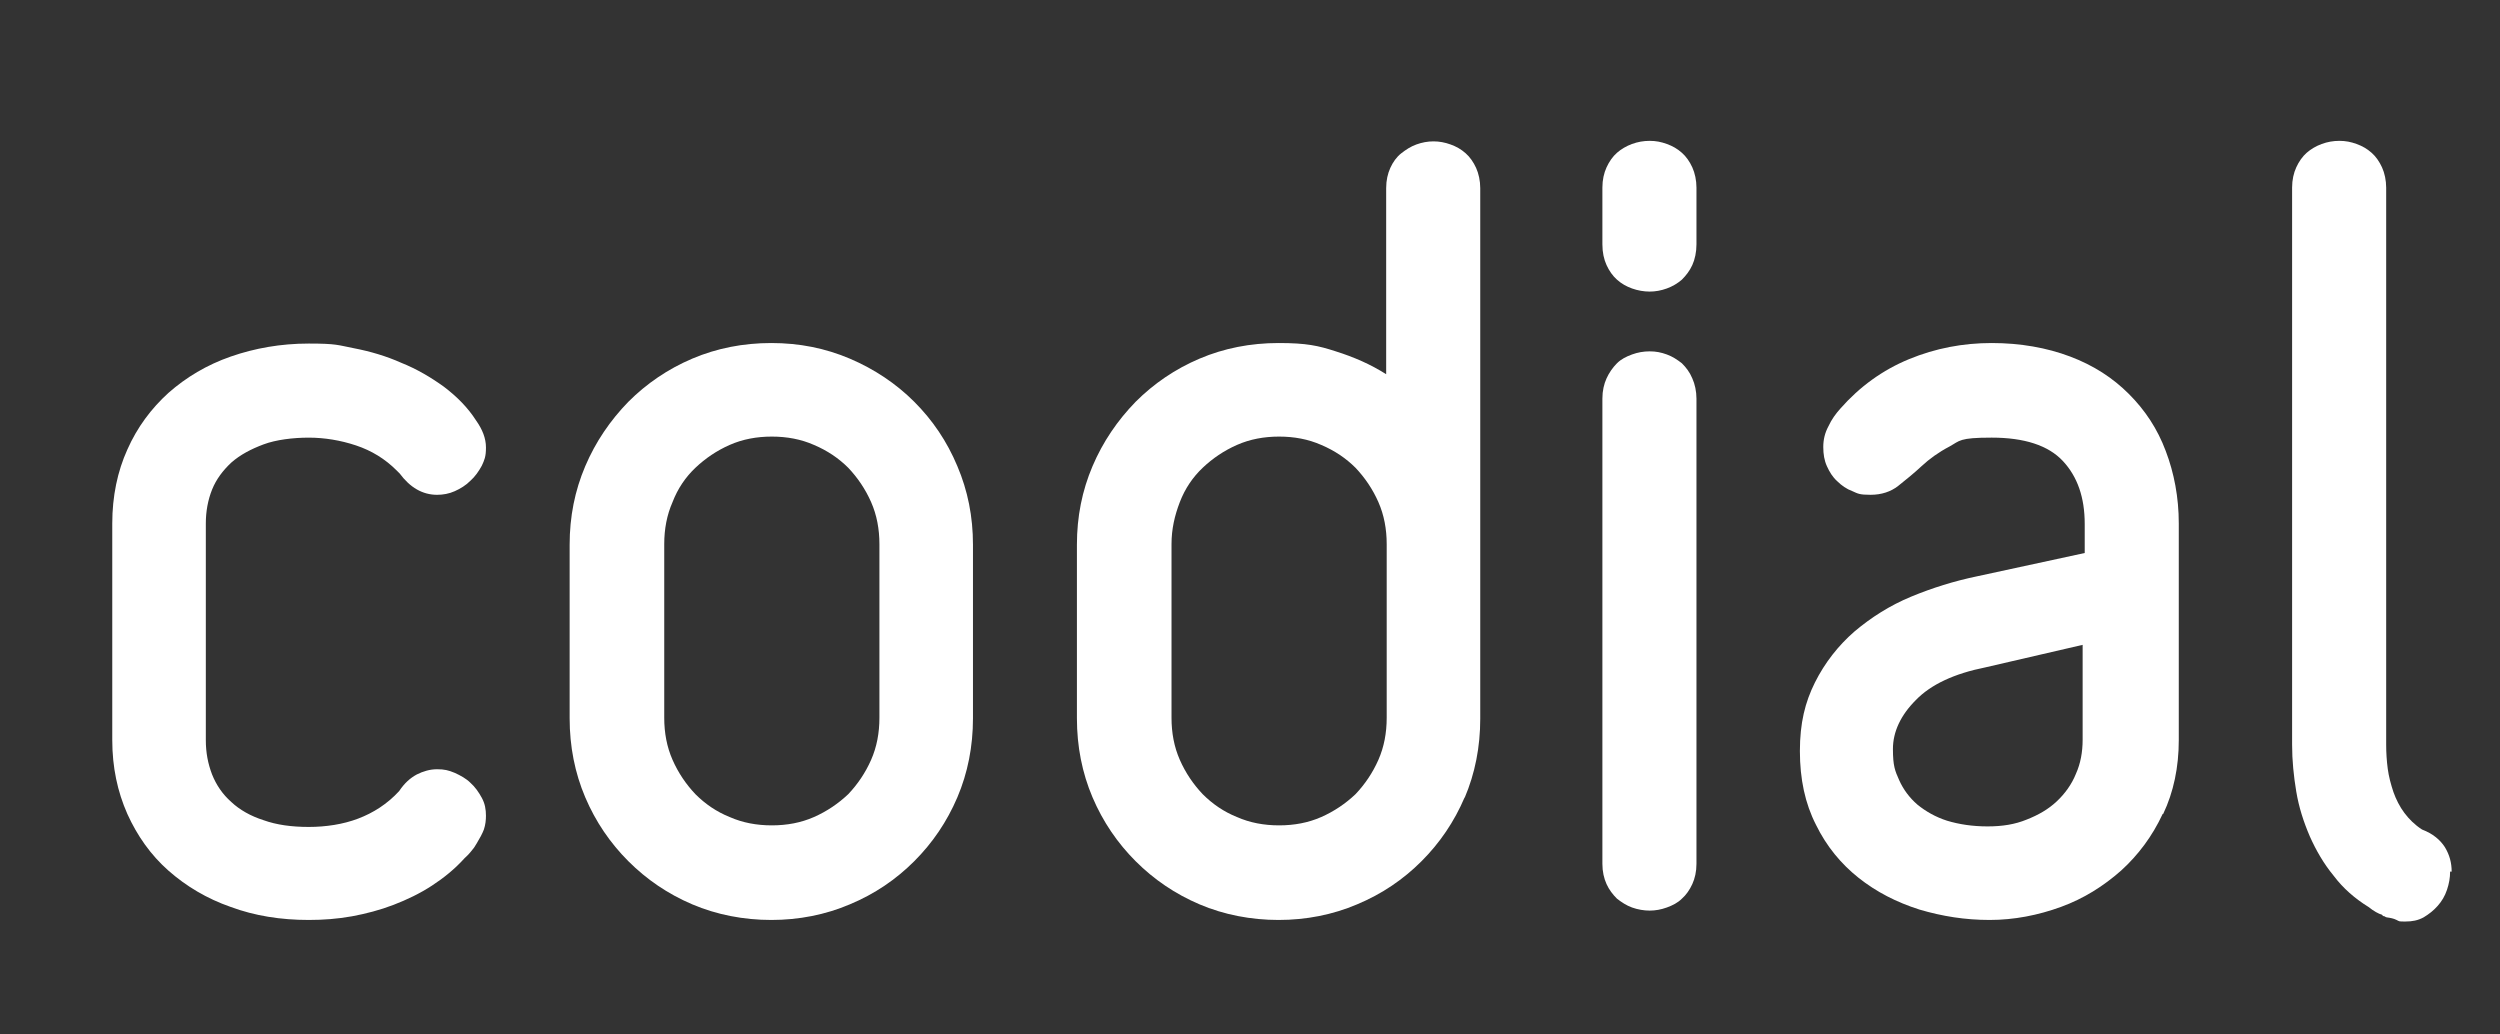
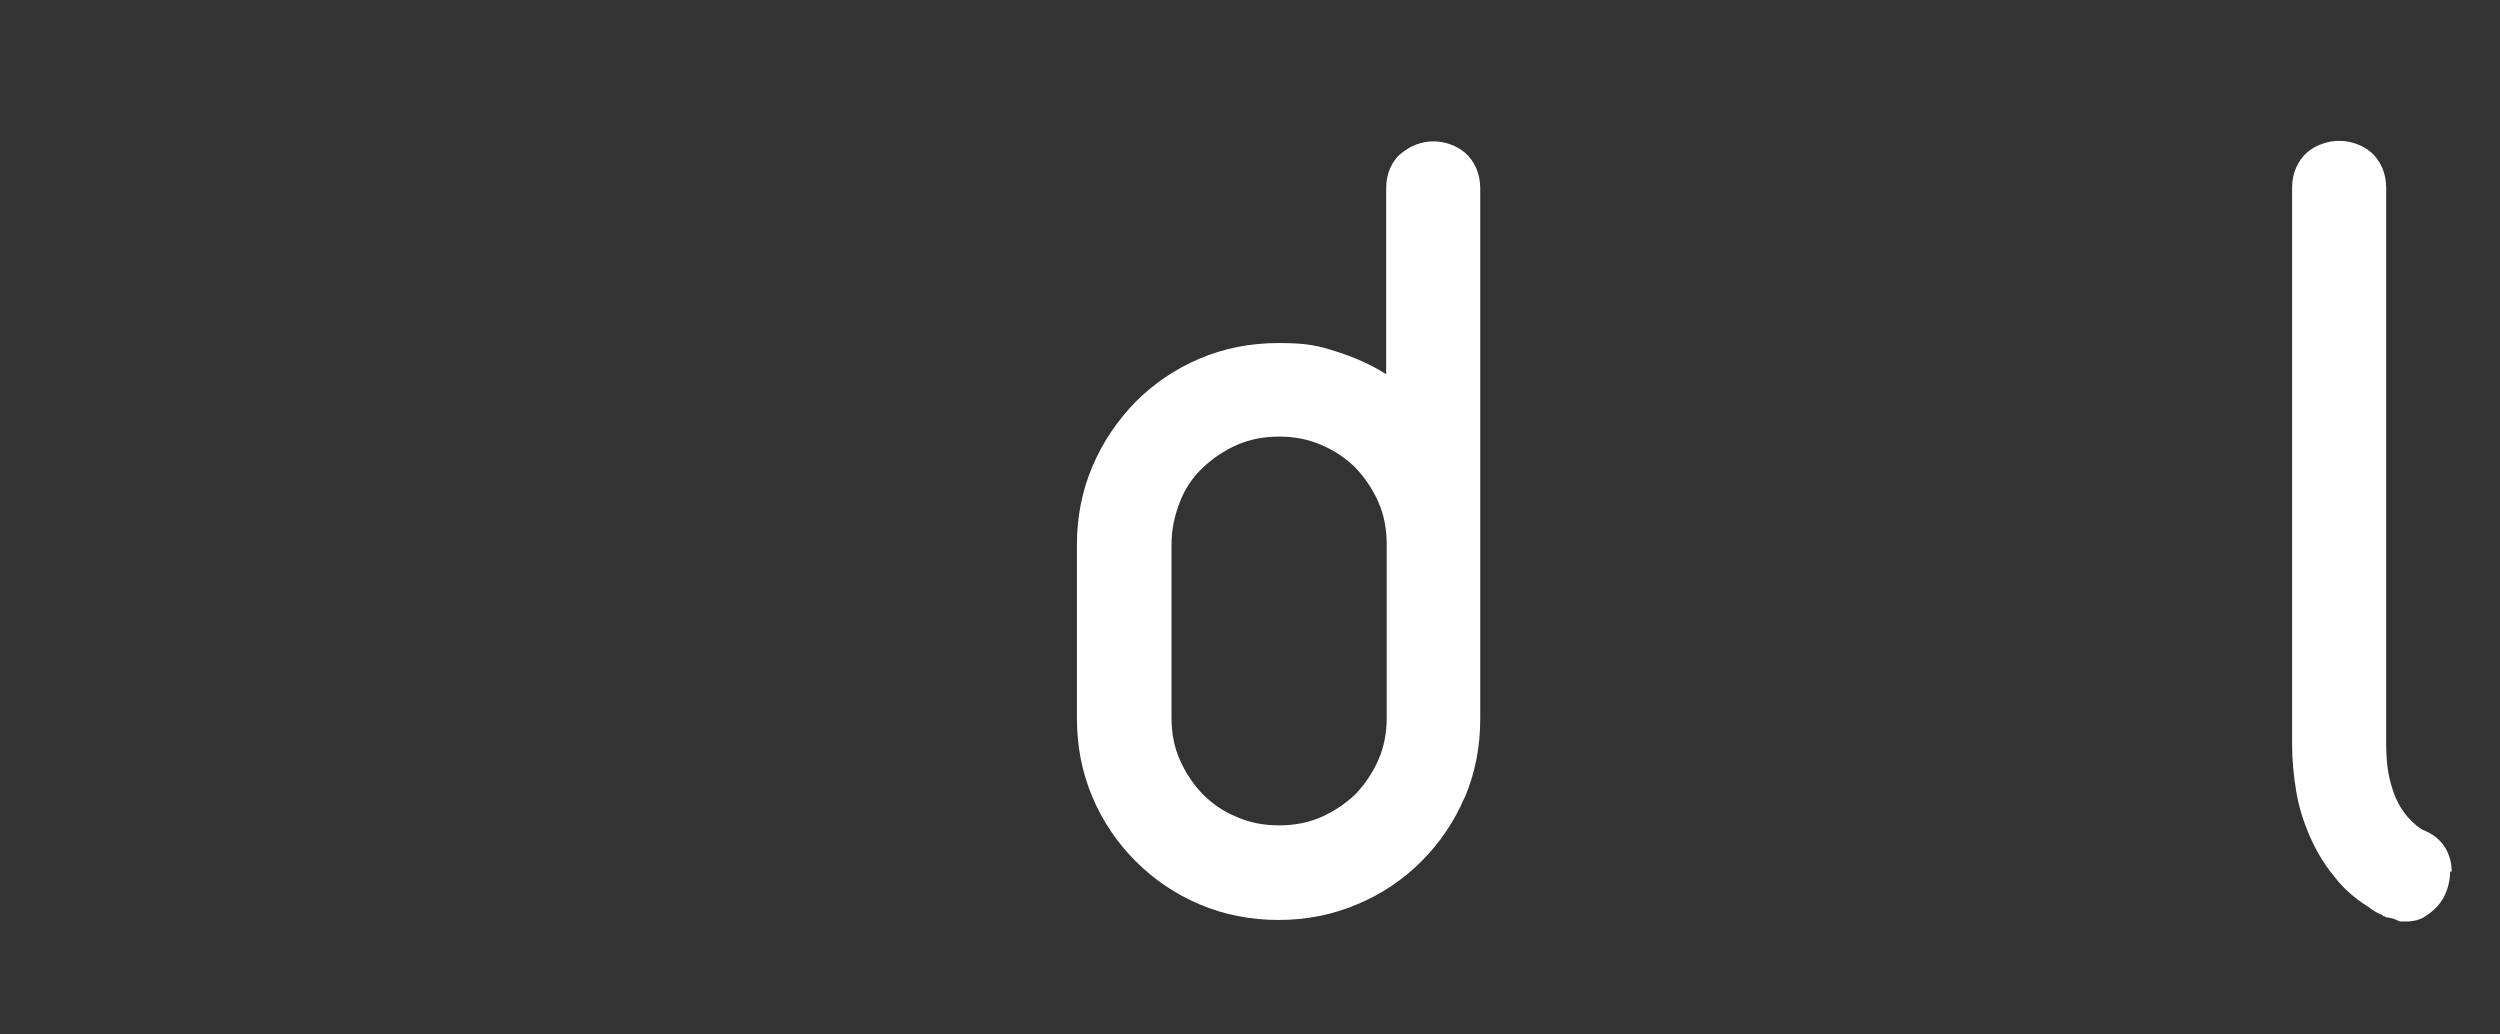
<svg xmlns="http://www.w3.org/2000/svg" version="1.1" viewBox="0 0 481 199">
  <rect x="0" y="0" width="481" height="199" fill="#333333" stroke="none" />
  <defs>
    <style>
      .cls-1 {
        fill: #fff;
      }
    </style>
  </defs>
  <g>
    <g id="Calque_2">
      <g>
-         <path class="cls-1" d="M93.5,156.9c0,.9-.1,1.8-.4,2.7-.3.8-.8,1.7-1.4,2.7l-.5.8c-.4.5-.9,1.2-1.8,2-1.9,2.1-4,3.8-6.3,5.3-2.3,1.5-4.8,2.7-7.4,3.7-2.6,1-5.3,1.7-8,2.2-2.8.5-5.5.7-8.3.7-5.4,0-10.4-.8-15-2.5-4.6-1.6-8.6-4-12-7-3.4-3-6-6.7-7.9-10.9-1.9-4.3-2.9-9-2.9-14.2v-41.7c0-5.2,1-10,2.9-14.2,1.9-4.3,4.6-7.9,7.9-10.9,3.4-3,7.4-5.4,12-7,4.6-1.6,9.6-2.5,15-2.5s5.6.3,8.7.9c3.1.6,6.2,1.5,9.1,2.8,3,1.2,5.7,2.8,8.2,4.6,2.5,1.9,4.6,4,6.2,6.5,1.2,1.7,1.9,3.4,1.9,5.2s-.3,2.4-.8,3.5c-.6,1.1-1.3,2.1-2.2,2.9-.9.9-1.9,1.5-3,2-1.1.5-2.3.7-3.4.7-2.8,0-5.2-1.4-7.2-4.1l-.2-.2c-.2-.2-.3-.3-.4-.4-2.2-2.2-4.8-3.8-7.8-4.8-3-1-6.1-1.5-9.1-1.5s-6.3.4-8.7,1.3-4.5,2-6.2,3.5c-1.6,1.5-2.9,3.2-3.7,5.2-.8,2-1.2,4.2-1.2,6.5v41.7c0,2.4.4,4.5,1.2,6.6.8,2,2,3.8,3.7,5.3,1.6,1.5,3.7,2.7,6.2,3.5,2.5.9,5.4,1.3,8.7,1.3s6.6-.5,9.5-1.6c2.9-1.1,5.6-2.8,7.9-5.3,1-1.5,2.1-2.5,3.4-3.2,1.2-.6,2.5-1,3.9-1s2.2.2,3.4.7c1.1.5,2.2,1.1,3,1.9.9.8,1.6,1.8,2.2,2.9.6,1.1.8,2.2.8,3.5Z" />
-         <path class="cls-1" d="M184.2,153.4c-2,4.7-4.8,8.8-8.3,12.3-3.5,3.5-7.6,6.3-12.4,8.3-4.7,2-9.8,3-15.1,3s-10.5-1-15.2-3c-4.7-2-8.8-4.8-12.3-8.3-3.5-3.5-6.3-7.6-8.3-12.3-2-4.7-3-9.8-3-15.2v-33.4c0-5.4,1-10.4,3-15.1,2-4.7,4.8-8.8,8.3-12.4,3.5-3.5,7.6-6.3,12.3-8.3,4.7-2,9.8-3,15.2-3s10.4,1,15.1,3c4.7,2,8.9,4.8,12.4,8.3,3.5,3.5,6.3,7.6,8.3,12.4,2,4.7,3,9.7,3,15.1v33.4c0,5.4-1,10.5-3,15.2ZM169.2,104.7c0-2.9-.5-5.6-1.6-8.1s-2.6-4.7-4.4-6.6c-1.8-1.8-4-3.3-6.6-4.4-2.5-1.1-5.2-1.6-8.1-1.6s-5.6.5-8.1,1.6c-2.5,1.1-4.7,2.6-6.6,4.4-1.9,1.8-3.4,4-4.4,6.6-1.1,2.5-1.6,5.2-1.6,8.1v33.4c0,2.9.5,5.6,1.6,8.1,1.1,2.5,2.6,4.7,4.4,6.6,1.9,1.9,4.1,3.4,6.6,4.4,2.5,1.1,5.2,1.6,8.1,1.6s5.6-.5,8.1-1.6c2.5-1.1,4.7-2.6,6.6-4.4,1.8-1.9,3.3-4.1,4.4-6.6,1.1-2.5,1.6-5.2,1.6-8.1v-33.4Z" />
        <path class="cls-1" d="M281.8,153.4c-2,4.7-4.8,8.8-8.3,12.3s-7.6,6.3-12.4,8.3c-4.7,2-9.8,3-15.1,3s-10.5-1-15.2-3c-4.7-2-8.8-4.8-12.3-8.3-3.5-3.5-6.3-7.6-8.3-12.3-2-4.7-3-9.8-3-15.2v-33.4c0-5.4,1-10.4,3-15.1,2-4.7,4.8-8.8,8.3-12.4,3.5-3.5,7.6-6.3,12.3-8.3,4.7-2,9.8-3,15.2-3s7.6.5,11,1.6c3.5,1.1,6.7,2.5,9.7,4.4v-35.8c0-1.5.3-2.8.8-3.9s1.2-2.1,2.1-2.8c.9-.7,1.8-1.3,2.9-1.7,1.1-.4,2.2-.6,3.3-.6s2.2.2,3.3.6c1.1.4,2,.9,2.9,1.7.8.7,1.5,1.7,2,2.8s.8,2.5.8,3.9v102.1c0,5.4-1,10.5-3,15.2ZM266.8,104.7c0-2.9-.5-5.6-1.6-8.1s-2.6-4.7-4.4-6.6c-1.8-1.8-4-3.3-6.6-4.4-2.5-1.1-5.2-1.6-8.1-1.6s-5.6.5-8.1,1.6c-2.5,1.1-4.7,2.6-6.6,4.4-1.9,1.8-3.4,4-4.4,6.6s-1.6,5.2-1.6,8.1v33.4c0,2.9.5,5.6,1.6,8.1,1.1,2.5,2.6,4.7,4.4,6.6,1.9,1.9,4.1,3.4,6.6,4.4,2.5,1.1,5.2,1.6,8.1,1.6s5.6-.5,8.1-1.6c2.5-1.1,4.7-2.6,6.6-4.4,1.8-1.9,3.3-4.1,4.4-6.6,1.1-2.5,1.6-5.2,1.6-8.1v-33.4Z" />
-         <path class="cls-1" d="M325.6,51c-.5,1.1-1.2,2-2,2.8-.8.7-1.8,1.3-2.9,1.7-1.1.4-2.2.6-3.3.6s-2.3-.2-3.4-.6c-1.1-.4-2-.9-2.9-1.7-.8-.7-1.5-1.7-2-2.8-.5-1.1-.8-2.4-.8-4v-10.9c0-1.5.3-2.8.8-3.9.5-1.1,1.2-2.1,2-2.8.8-.7,1.8-1.3,2.9-1.7,1.1-.4,2.2-.6,3.4-.6s2.2.2,3.3.6c1.1.4,2,.9,2.9,1.7.8.7,1.5,1.7,2,2.8.5,1.1.8,2.5.8,3.9v10.9c0,1.5-.3,2.9-.8,4ZM325.6,170.1c-.5,1.1-1.2,2.1-2,2.8-.8.8-1.8,1.3-2.9,1.7-1.1.4-2.2.6-3.3.6s-2.3-.2-3.4-.6c-1.1-.4-2-1-2.9-1.7-.8-.8-1.5-1.7-2-2.8-.5-1.1-.8-2.4-.8-3.9v-89.5c0-1.5.3-2.8.8-3.9.5-1.1,1.2-2.1,2-2.9.8-.8,1.8-1.3,2.9-1.7,1.1-.4,2.2-.6,3.4-.6s2.2.2,3.3.6c1.1.4,2,1,2.9,1.7.8.8,1.5,1.7,2,2.9.5,1.1.8,2.5.8,3.9v89.5c0,1.5-.3,2.8-.8,3.9Z" />
-         <path class="cls-1" d="M416.1,156.6c-2,4.3-4.7,7.9-8,10.9-3.4,3-7.2,5.4-11.6,7-4.4,1.6-9,2.5-13.7,2.5s-9.1-.7-13.5-2c-4.4-1.4-8.3-3.4-11.7-6.1-3.4-2.7-6.2-6.1-8.2-10.2-2.1-4.1-3.1-8.8-3.1-14.2s1-9.4,2.9-13.2c1.9-3.8,4.5-7.1,7.6-9.8,3.2-2.7,6.8-5,10.9-6.7,4.1-1.7,8.3-3,12.6-3.9l20.8-4.5v-5.6c0-5.1-1.4-9.1-4.2-12.1-2.8-3-7.4-4.5-13.7-4.5s-6.1.6-8.1,1.7c-2.1,1.1-3.9,2.4-5.4,3.8-1.5,1.4-3,2.6-4.5,3.8-1.4,1.1-3.2,1.7-5.3,1.7s-2.4-.2-3.5-.7c-1.1-.4-2.1-1.1-2.9-1.9-.9-.8-1.5-1.8-2-2.9-.5-1.1-.7-2.3-.7-3.7s.3-2.7,1-4c.6-1.3,1.4-2.4,2.3-3.4,3.7-4.2,8.1-7.4,13.2-9.5,5.1-2.1,10.4-3.1,15.9-3.1s10.6.9,15.1,2.6c4.5,1.7,8.2,4.1,11.3,7.2,3.1,3.1,5.5,6.7,7.1,11,1.6,4.2,2.5,8.9,2.5,13.9v41.7c0,5.2-1,10-3,14.2ZM401,124l-19,4.4c-6,1.2-10.5,3.3-13.4,6.3-2.9,2.9-4.4,6.1-4.4,9.4s.4,4.2,1.2,6c.8,1.8,2,3.4,3.5,4.7,1.6,1.3,3.5,2.4,5.7,3.1,2.3.7,4.9,1.1,7.8,1.1s5.3-.4,7.5-1.3c2.3-.9,4.2-2,5.8-3.5,1.6-1.5,2.9-3.3,3.7-5.3.9-2,1.3-4.2,1.3-6.6v-18.3Z" />
        <path class="cls-1" d="M471.4,167.7c0,1.2-.2,2.3-.6,3.5s-1,2.2-1.8,3.1c-.8.9-1.7,1.6-2.7,2.2-1.1.6-2.2.8-3.5.8s-1.1,0-1.7-.3-1.2-.4-1.9-.5c-.1,0-.3-.1-.4-.2-.2,0-.4-.1-.5-.3-.7-.2-1.6-.7-2.6-1.5-2.6-1.6-4.9-3.6-6.7-6-1.9-2.3-3.4-4.9-4.6-7.6-1.2-2.8-2.1-5.6-2.6-8.6s-.8-6-.8-9V36.1c0-1.5.3-2.8.8-3.9.5-1.1,1.2-2.1,2-2.8.8-.7,1.8-1.3,2.9-1.7,1.1-.4,2.2-.6,3.4-.6s2.2.2,3.3.6c1.1.4,2,.9,2.9,1.7.8.7,1.5,1.7,2,2.8.5,1.1.8,2.5.8,3.9v107.2c0,1.5.1,3.1.3,4.6.2,1.5.6,3,1.1,4.5.5,1.4,1.2,2.8,2.1,4,.9,1.2,2,2.3,3.4,3.2,2.1.8,3.5,2,4.4,3.4.9,1.5,1.3,3,1.3,4.7Z" />
      </g>
    </g>
  </g>
</svg>